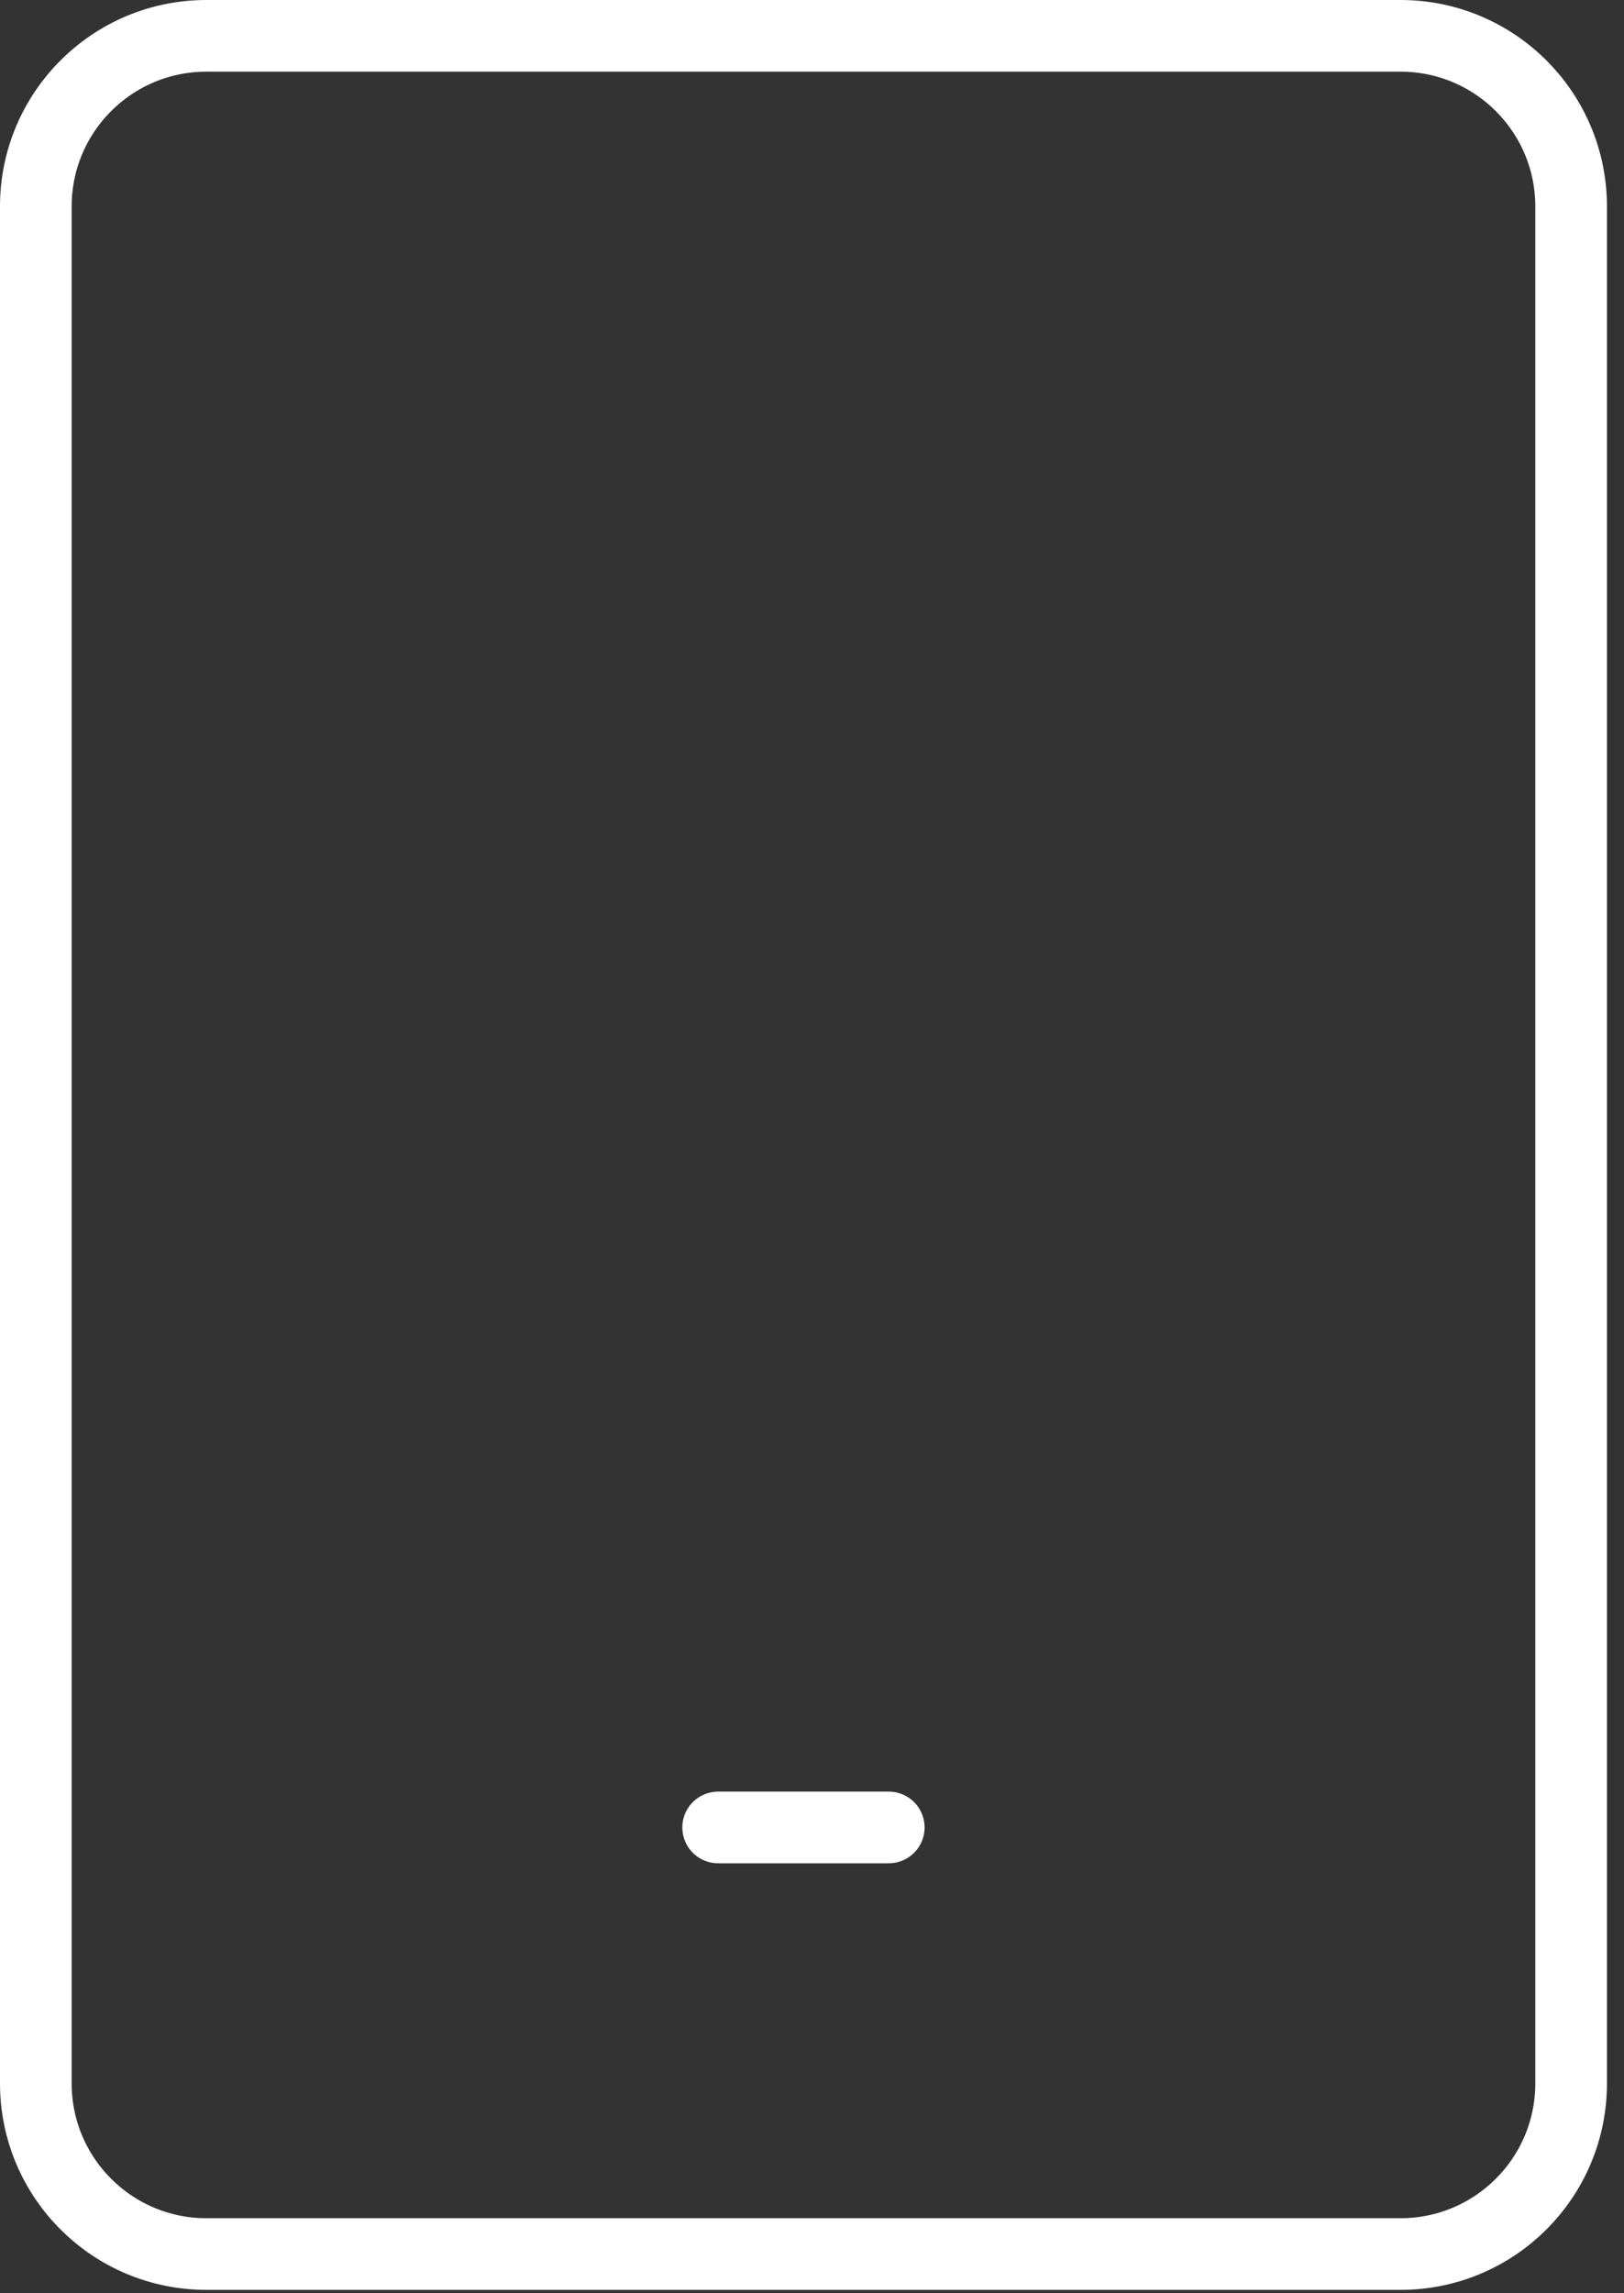
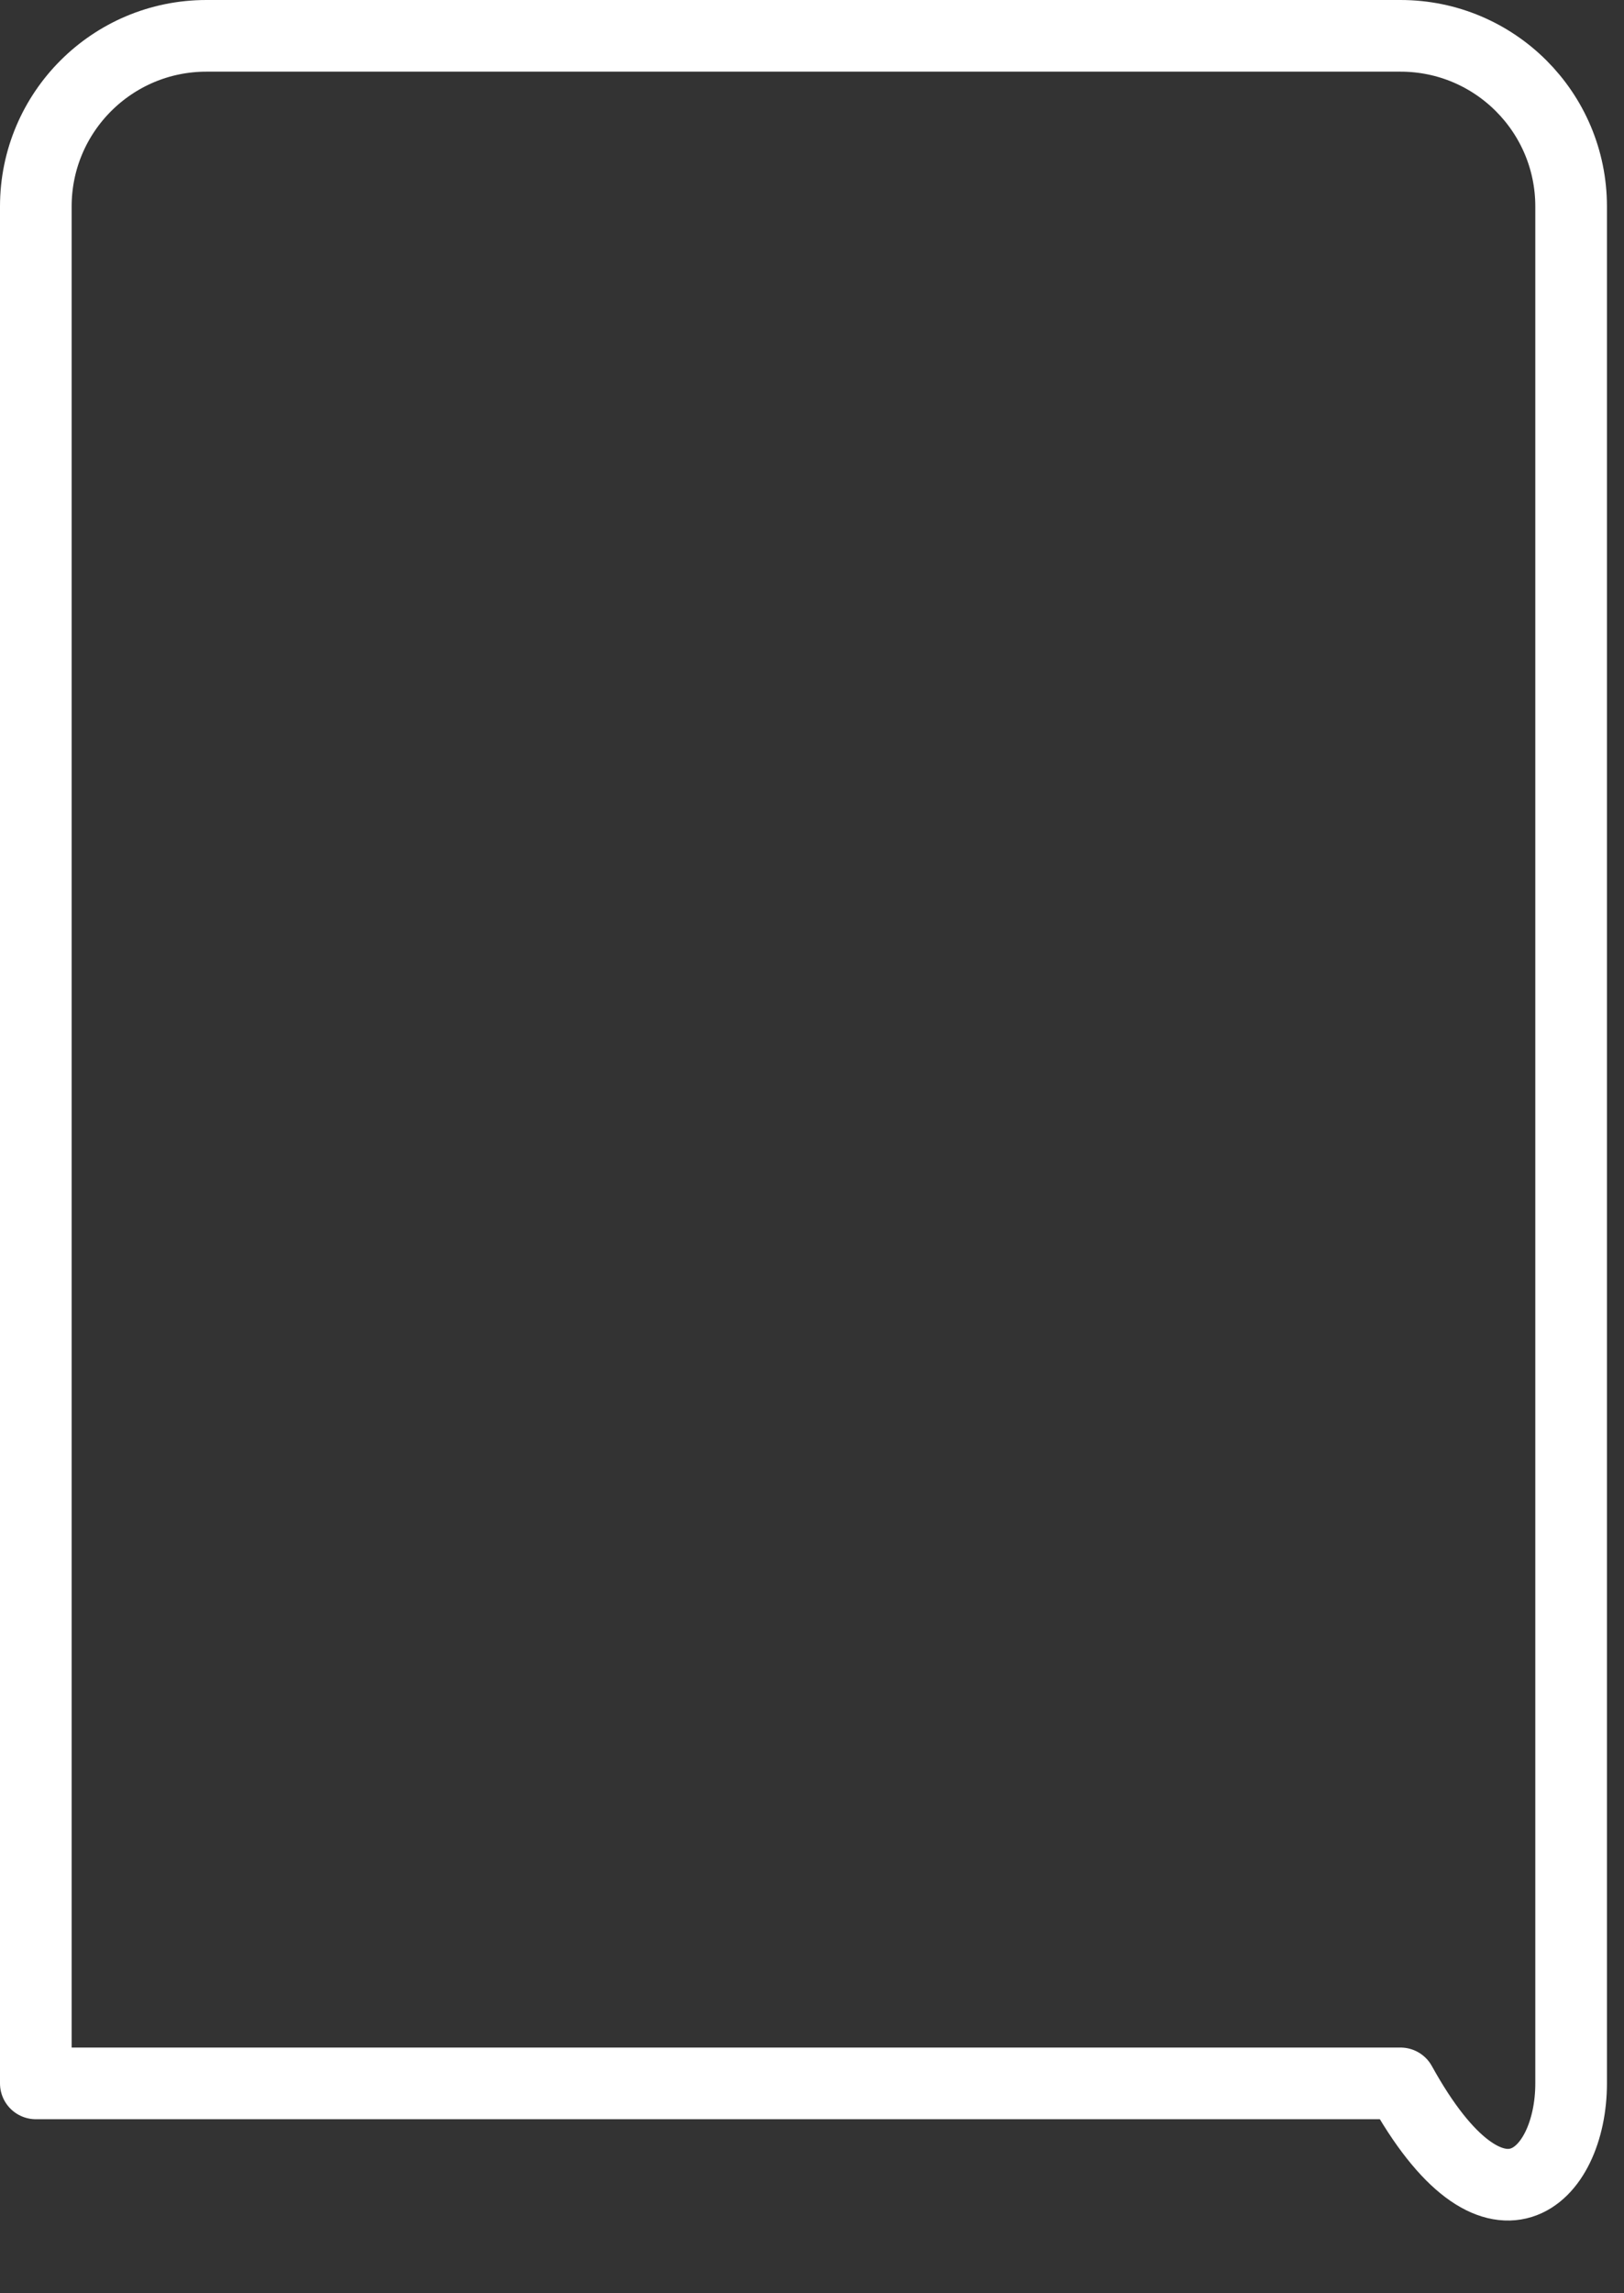
<svg xmlns="http://www.w3.org/2000/svg" width="34" height="48" viewBox="0 0 34 48" fill="none">
  <rect x="0" y="0" width="34" height="48" fill="#333333" stroke="none" />
-   <path d="M29.321 0.75H4.321C2.349 0.75 0.75 2.349 0.75 4.321V43.607C0.75 45.58 2.349 47.179 4.321 47.179H29.321C31.294 47.179 32.893 45.58 32.893 43.607V4.321C32.893 2.349 31.294 0.75 29.321 0.75Z" stroke="white" stroke-width="1.5" stroke-linecap="round" stroke-linejoin="round" />
-   <path d="M15.035 38.25H18.607" stroke="white" stroke-width="1.5" stroke-linecap="round" stroke-linejoin="round" />
+   <path d="M29.321 0.75H4.321C2.349 0.75 0.75 2.349 0.75 4.321V43.607H29.321C31.294 47.179 32.893 45.58 32.893 43.607V4.321C32.893 2.349 31.294 0.75 29.321 0.75Z" stroke="white" stroke-width="1.5" stroke-linecap="round" stroke-linejoin="round" />
</svg>